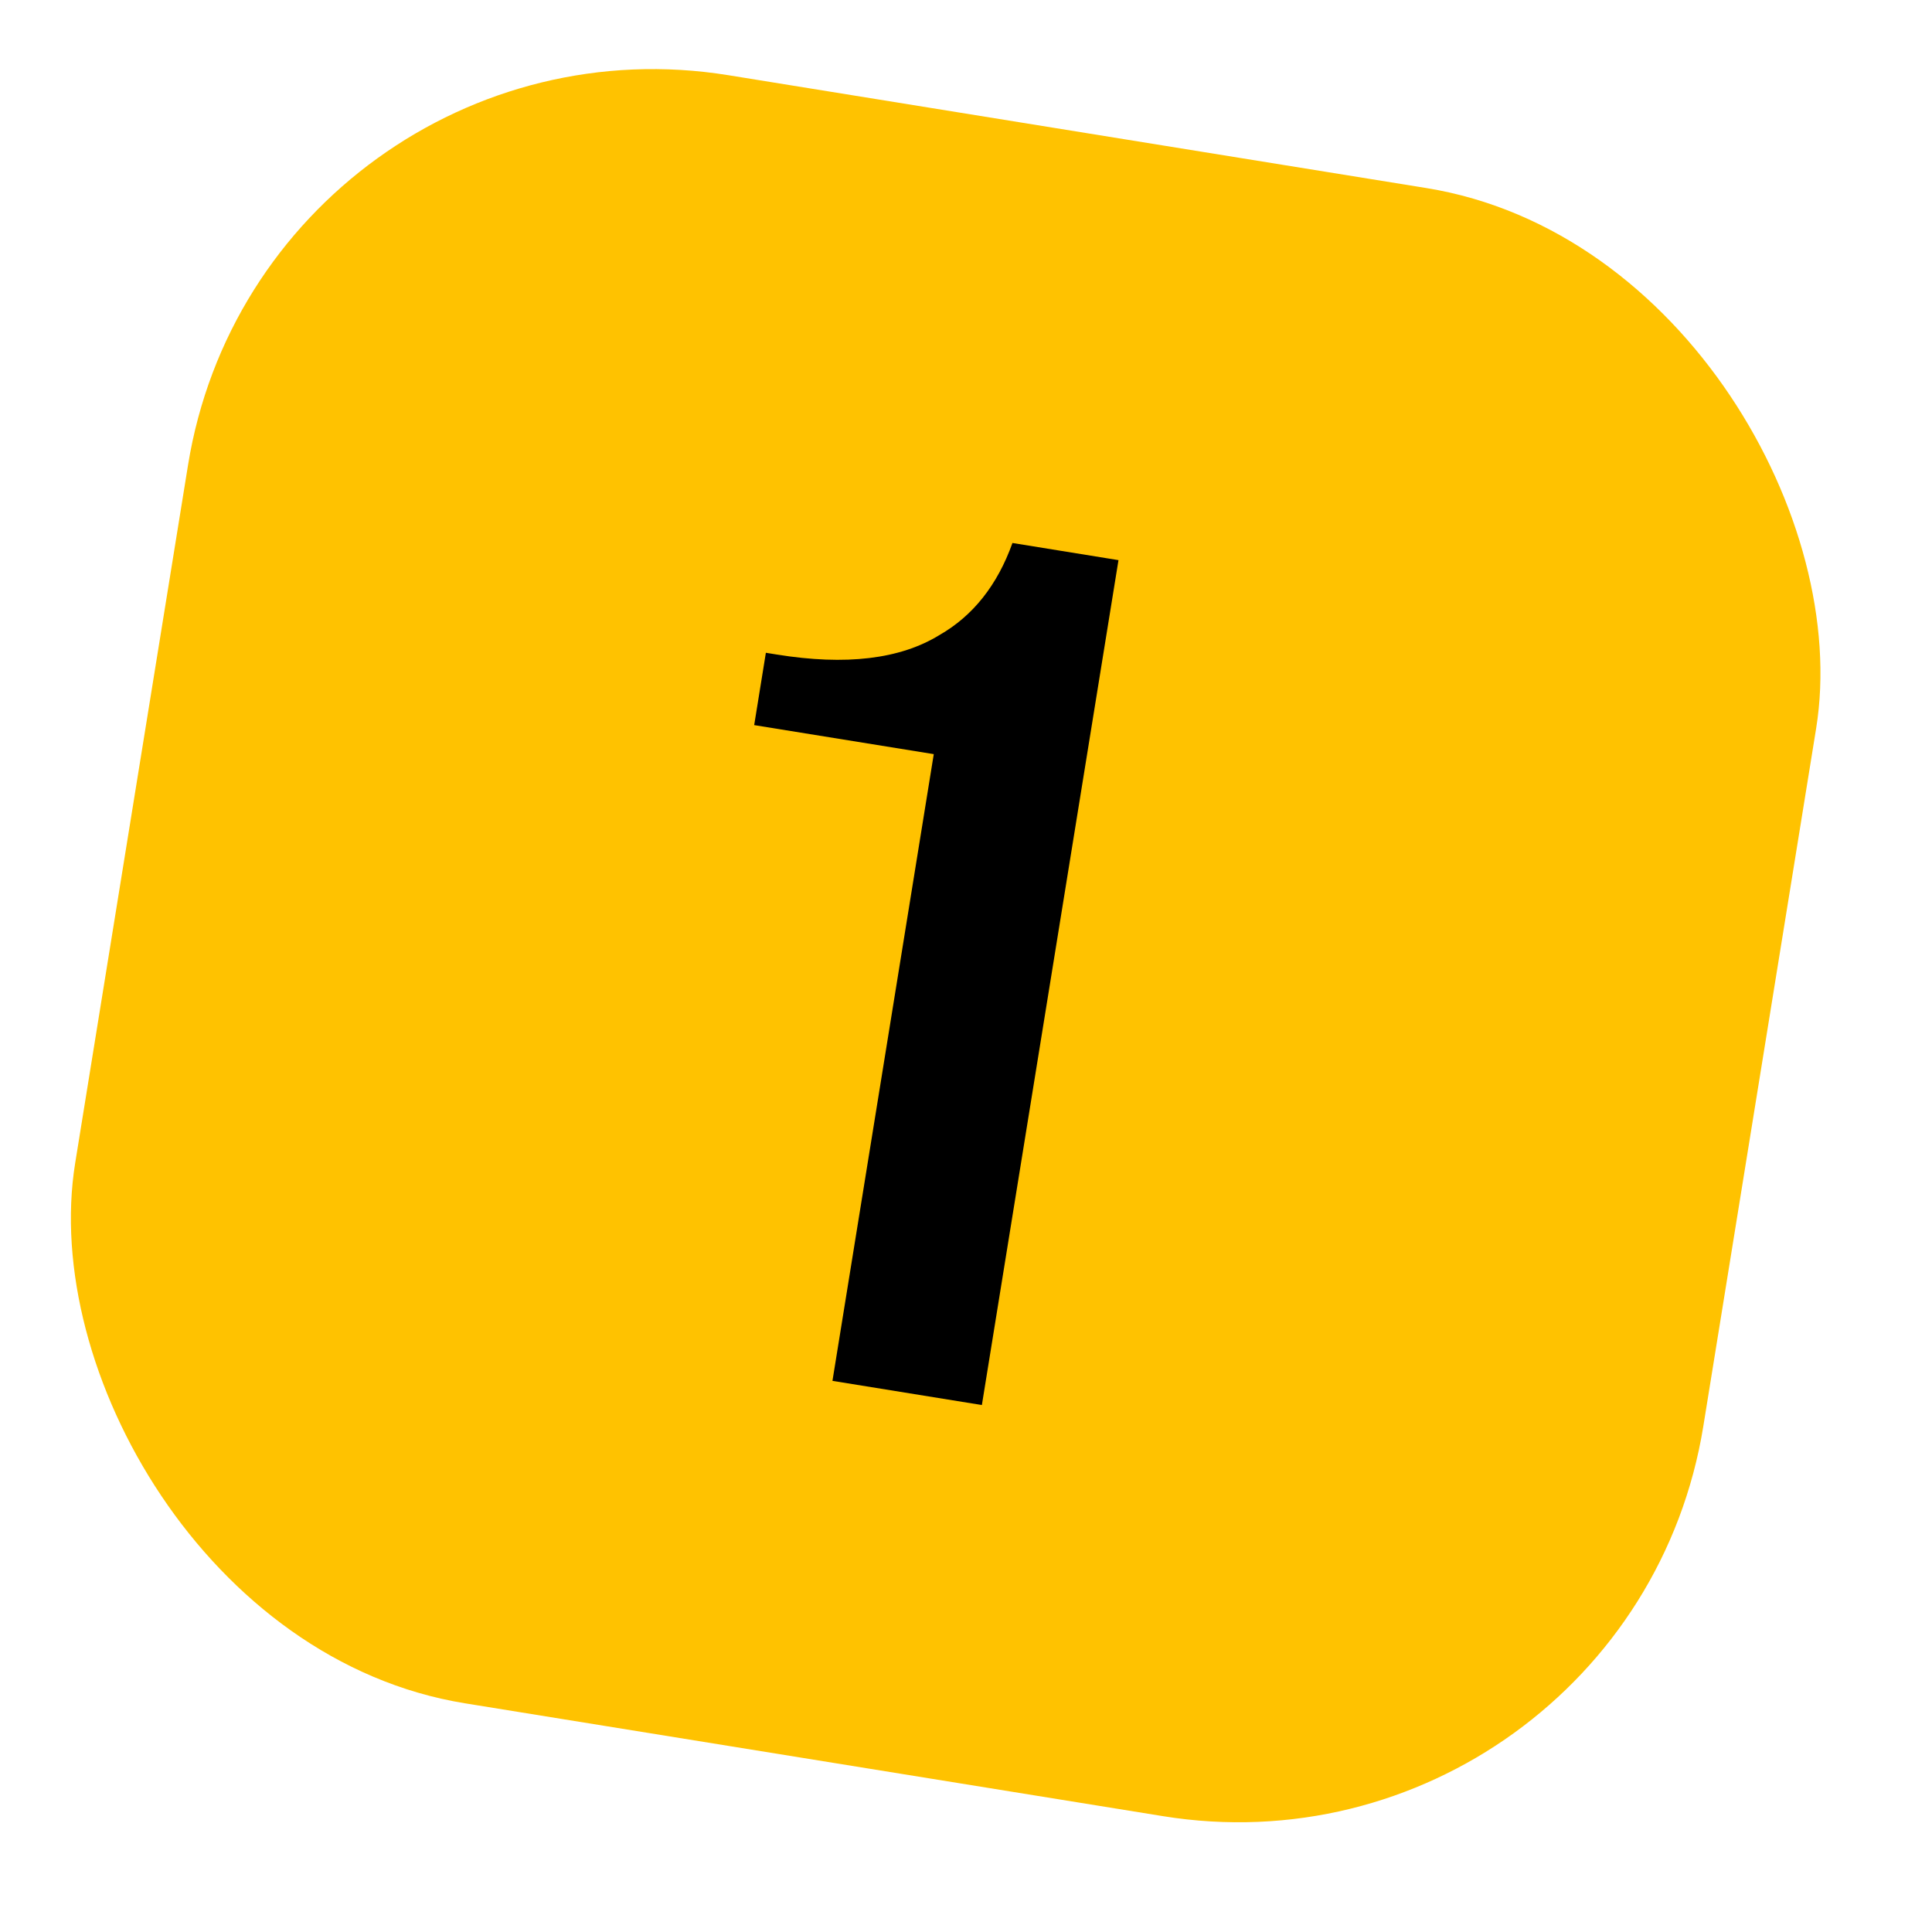
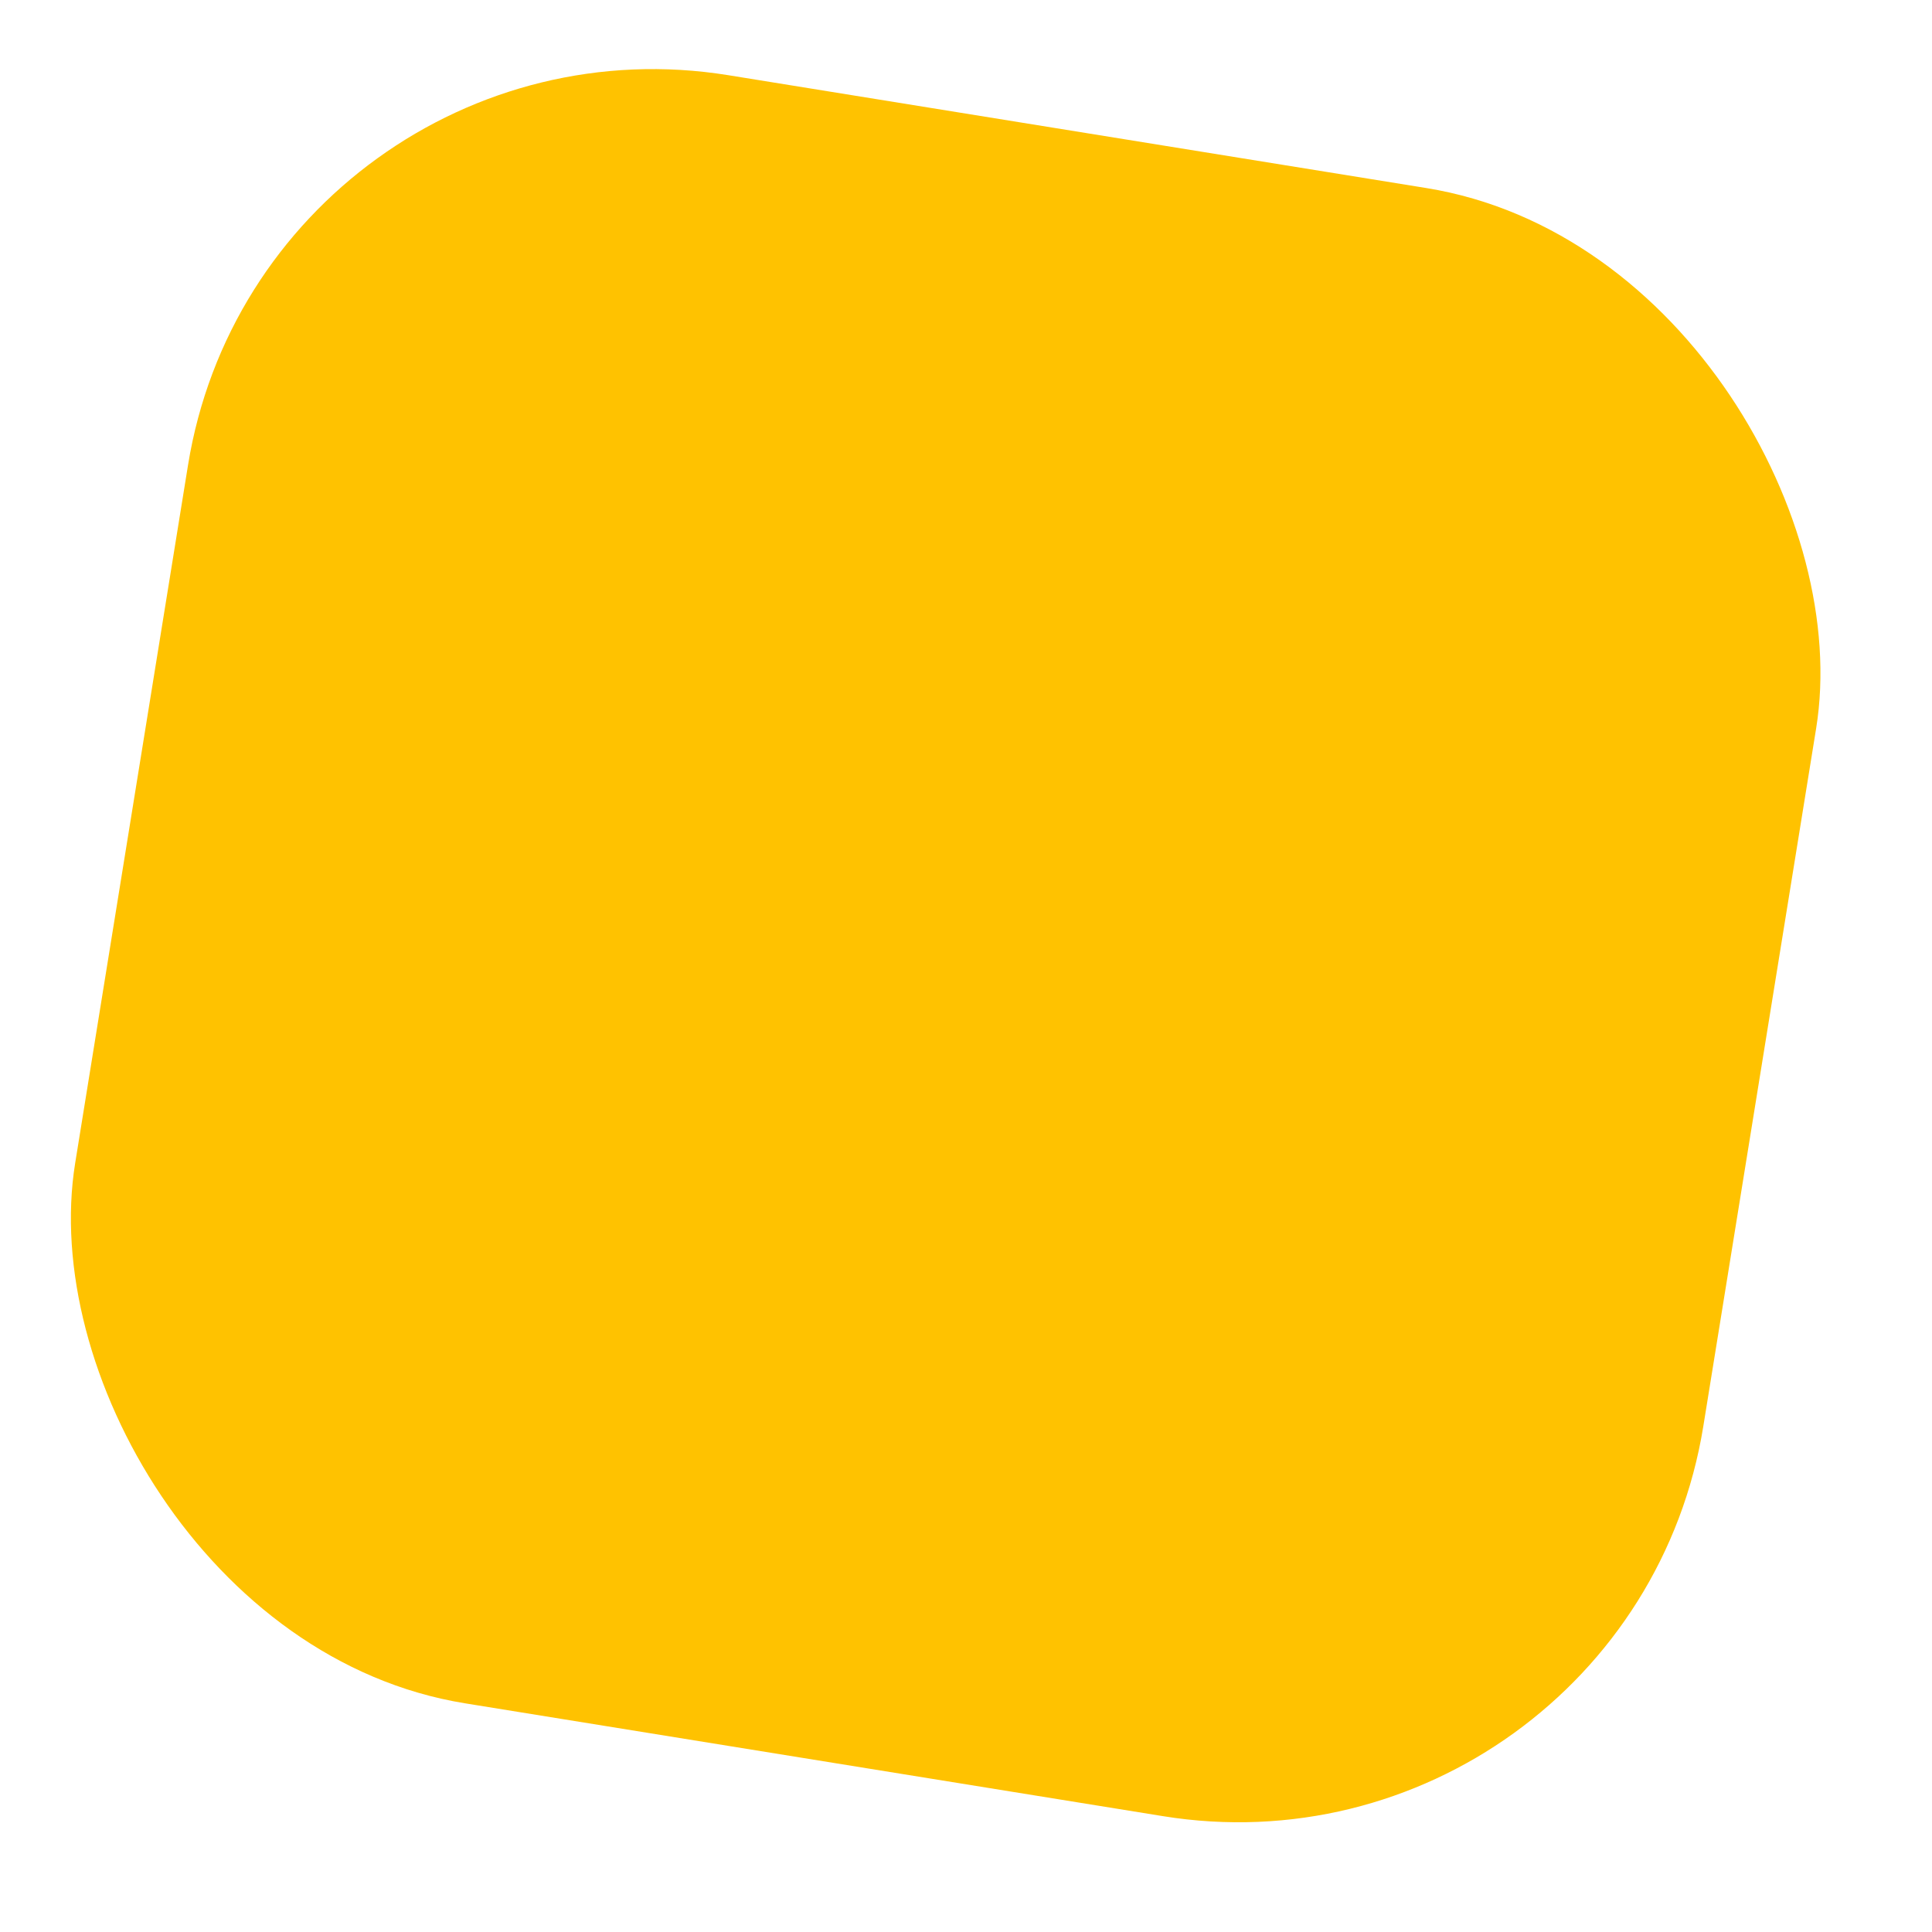
<svg xmlns="http://www.w3.org/2000/svg" width="41" height="41" viewBox="0 0 41 41" fill="none">
  <rect x="5.586" width="35" height="35" rx="10" transform="rotate(9.184 5.586 0)" fill="#FFC200" />
-   <path d="M16.005 15.388L16.253 13.853L16.484 13.89C17.95 14.127 19.101 13.99 19.936 13.477C20.65 13.068 21.166 12.416 21.486 11.523L23.736 11.887L20.837 29.817L17.666 29.304L19.816 16.004L16.005 15.388Z" fill="black" />
</svg>